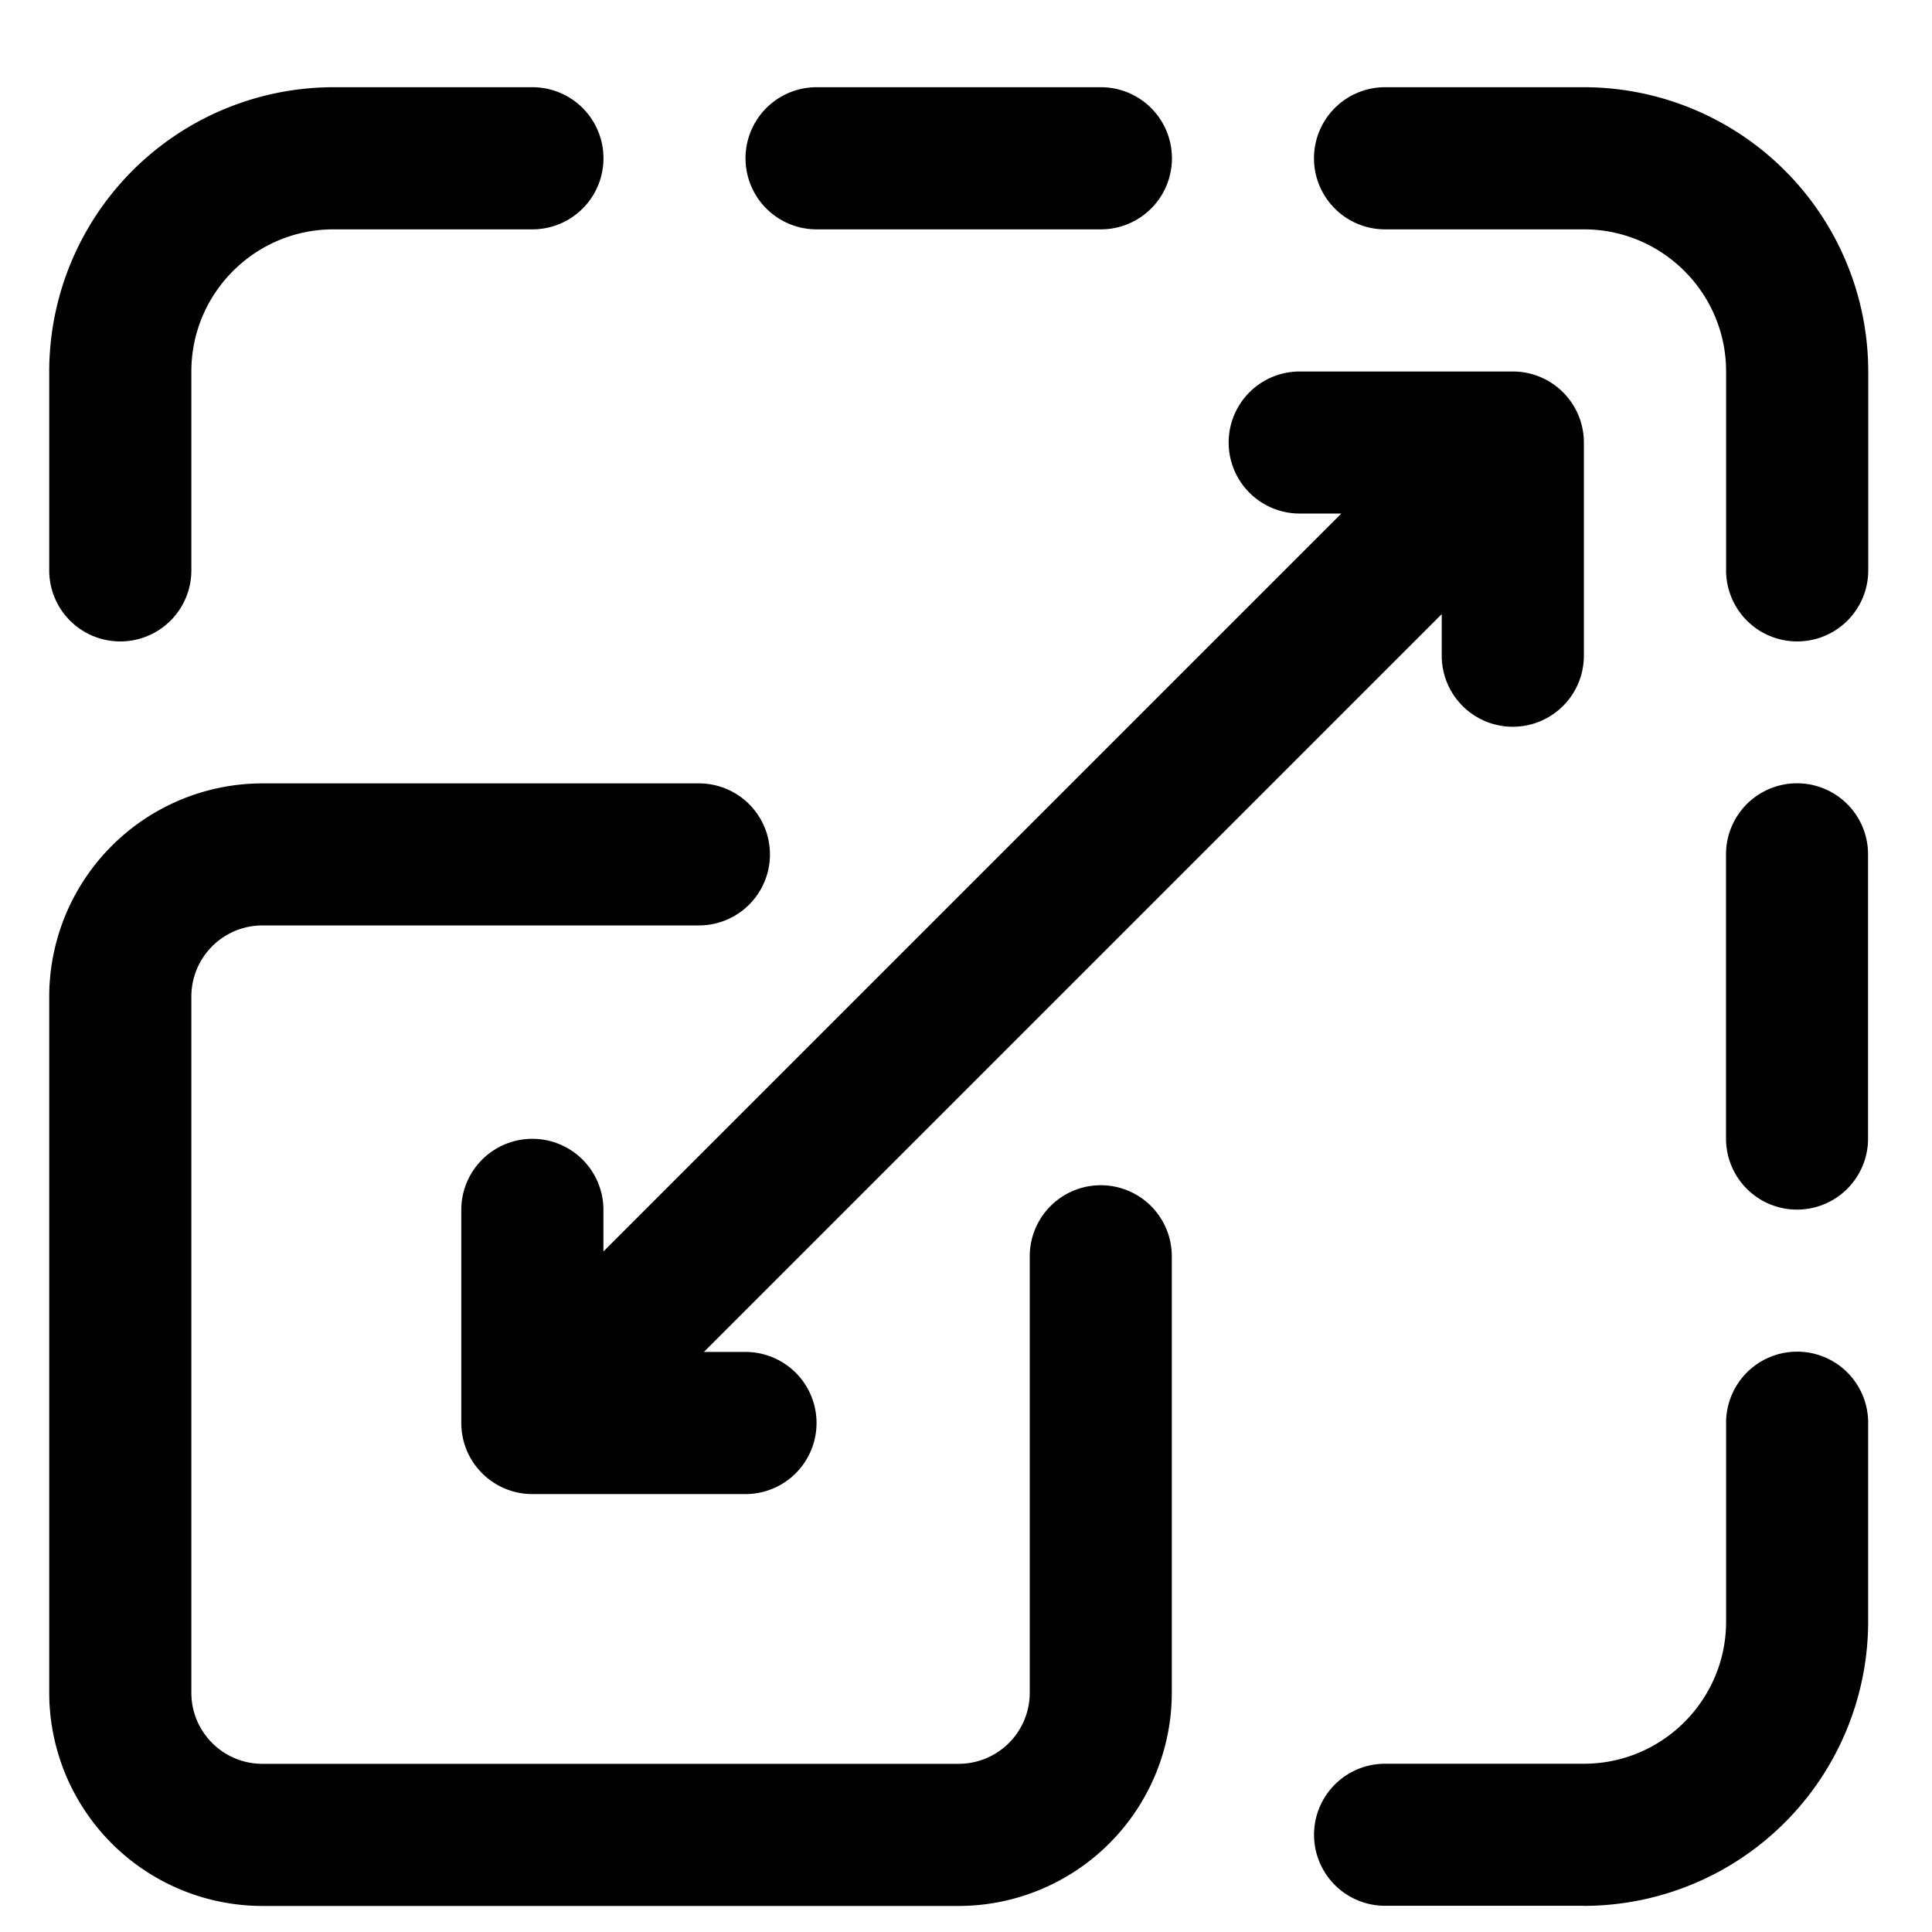
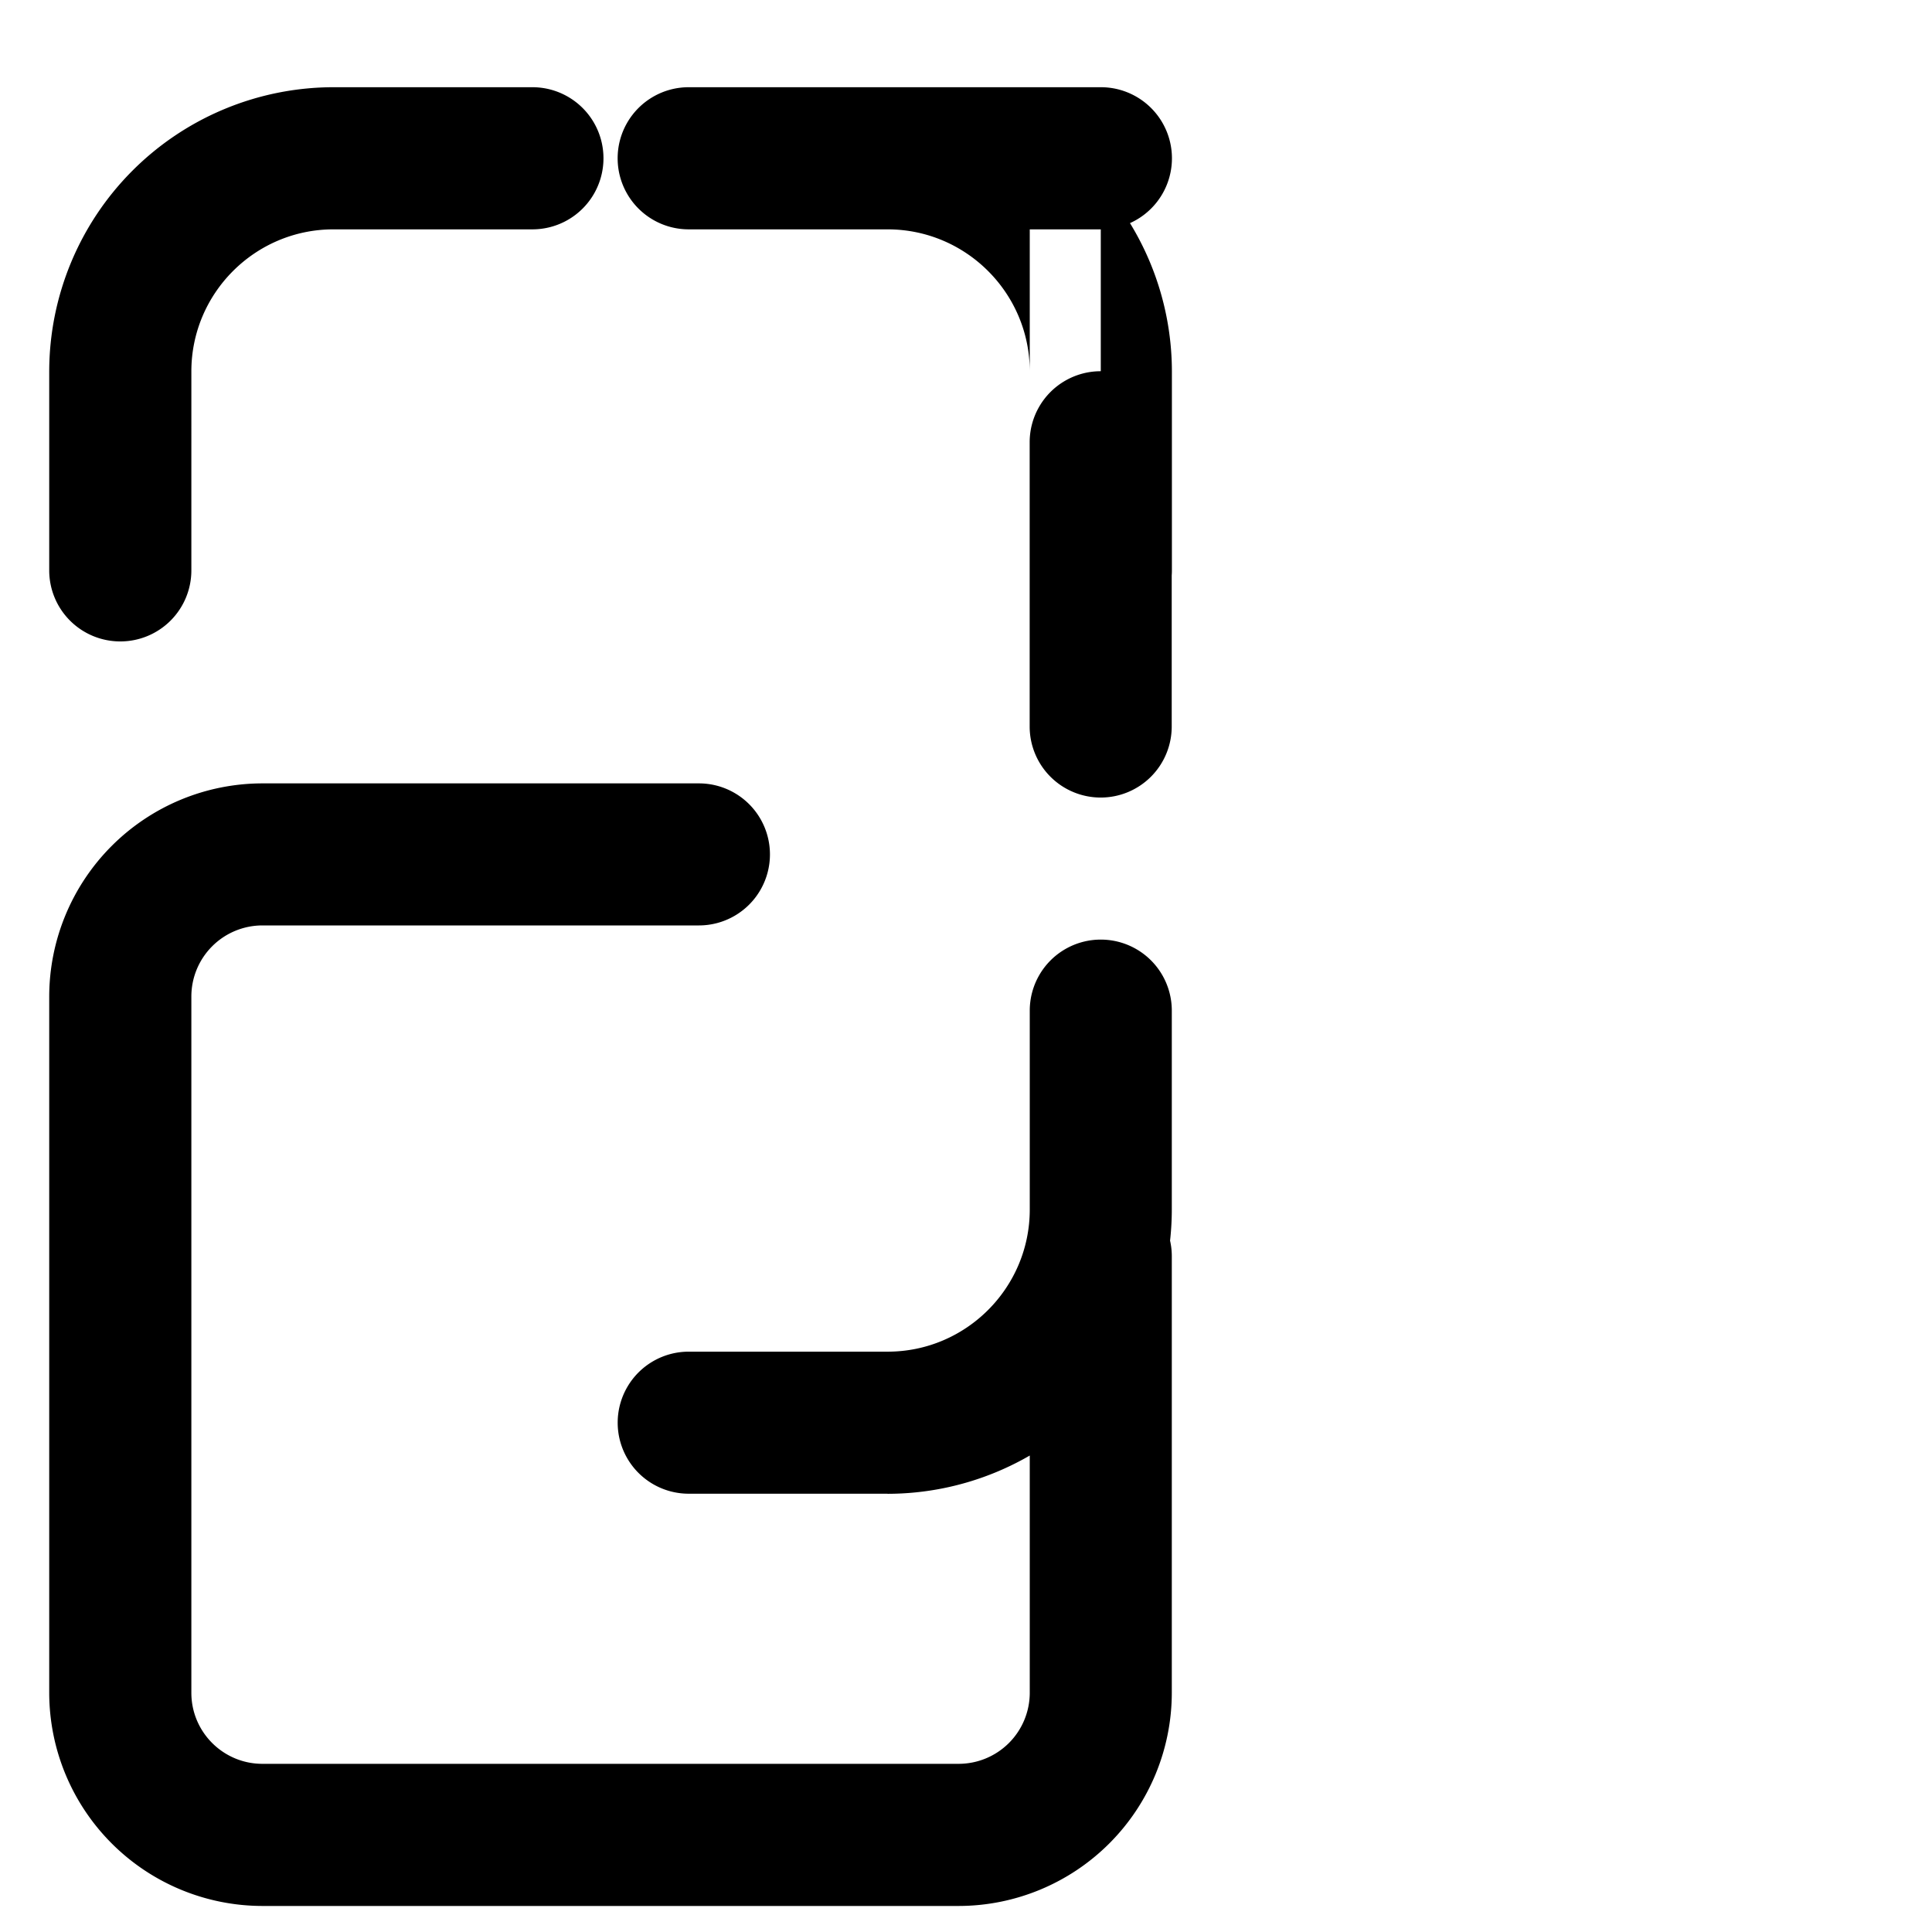
<svg xmlns="http://www.w3.org/2000/svg" width="21" height="21" viewBox="0 0 21 21" fill="none">
-   <path d="M10.42 20.717H2.853A2.32 2.32 0 0 1 .535 18.4v-7.568a2.32 2.32 0 0 1 2.317-2.317h4.745a.772.772 0 1 1 0 1.544H2.852a.773.773 0 0 0-.772.773V18.4c0 .426.346.772.772.772h7.569a.773.773 0 0 0 .772-.772v-4.745a.772.772 0 1 1 1.544 0V18.4a2.32 2.32 0 0 1-2.316 2.317zM1.308 6.972A.772.772 0 0 1 .535 6.2V4.037A3.093 3.093 0 0 1 3.625.948h2.162a.772.772 0 1 1 0 1.545H3.624c-.851 0-1.544.693-1.544 1.544V6.2a.772.772 0 0 1-.772.772zm10.657-4.479H8.876a.772.772 0 1 1 0-1.545h3.09a.772.772 0 0 1 0 1.545zm7.569 4.479a.772.772 0 0 1-.772-.772V4.037c0-.851-.693-1.544-1.545-1.544h-2.162a.772.772 0 1 1 0-1.545h2.162a3.093 3.093 0 0 1 3.09 3.09V6.2a.772.772 0 0 1-.773.772zm-2.317 13.743h-2.162a.772.772 0 1 1 0-1.544h2.162c.852 0 1.545-.693 1.545-1.545v-2.162a.772.772 0 1 1 1.544 0v2.162a3.093 3.093 0 0 1-3.089 3.09zm2.316-7.567a.772.772 0 0 1-.772-.772v-3.09a.772.772 0 1 1 1.544 0v3.09a.772.772 0 0 1-.772.772z" fill="#000" />
-   <path d="M16.444 4.038h-2.317a.772.772 0 0 0 0 1.544h.453l-8.021 8.021v-.452a.772.772 0 0 0-1.545 0v2.316c0 .427.346.773.773.773h2.316a.772.772 0 1 0 0-1.545h-.452l8.02-8.02v.452a.772.772 0 0 0 1.545 0V4.81a.772.772 0 0 0-.772-.772z" fill="#000" />
+   <path d="M10.42 20.717H2.853A2.32 2.32 0 0 1 .535 18.4v-7.568a2.32 2.32 0 0 1 2.317-2.317h4.745a.772.772 0 1 1 0 1.544H2.852a.773.773 0 0 0-.772.773V18.4c0 .426.346.772.772.772h7.569a.773.773 0 0 0 .772-.772v-4.745a.772.772 0 1 1 1.544 0V18.4a2.32 2.32 0 0 1-2.316 2.317zM1.308 6.972A.772.772 0 0 1 .535 6.2V4.037A3.093 3.093 0 0 1 3.625.948h2.162a.772.772 0 1 1 0 1.545H3.624c-.851 0-1.544.693-1.544 1.544V6.2a.772.772 0 0 1-.772.772zm10.657-4.479H8.876a.772.772 0 1 1 0-1.545h3.09a.772.772 0 0 1 0 1.545za.772.772 0 0 1-.772-.772V4.037c0-.851-.693-1.544-1.545-1.544h-2.162a.772.772 0 1 1 0-1.545h2.162a3.093 3.093 0 0 1 3.09 3.09V6.2a.772.772 0 0 1-.773.772zm-2.317 13.743h-2.162a.772.772 0 1 1 0-1.544h2.162c.852 0 1.545-.693 1.545-1.545v-2.162a.772.772 0 1 1 1.544 0v2.162a3.093 3.093 0 0 1-3.089 3.09zm2.316-7.567a.772.772 0 0 1-.772-.772v-3.09a.772.772 0 1 1 1.544 0v3.09a.772.772 0 0 1-.772.772z" fill="#000" />
</svg>